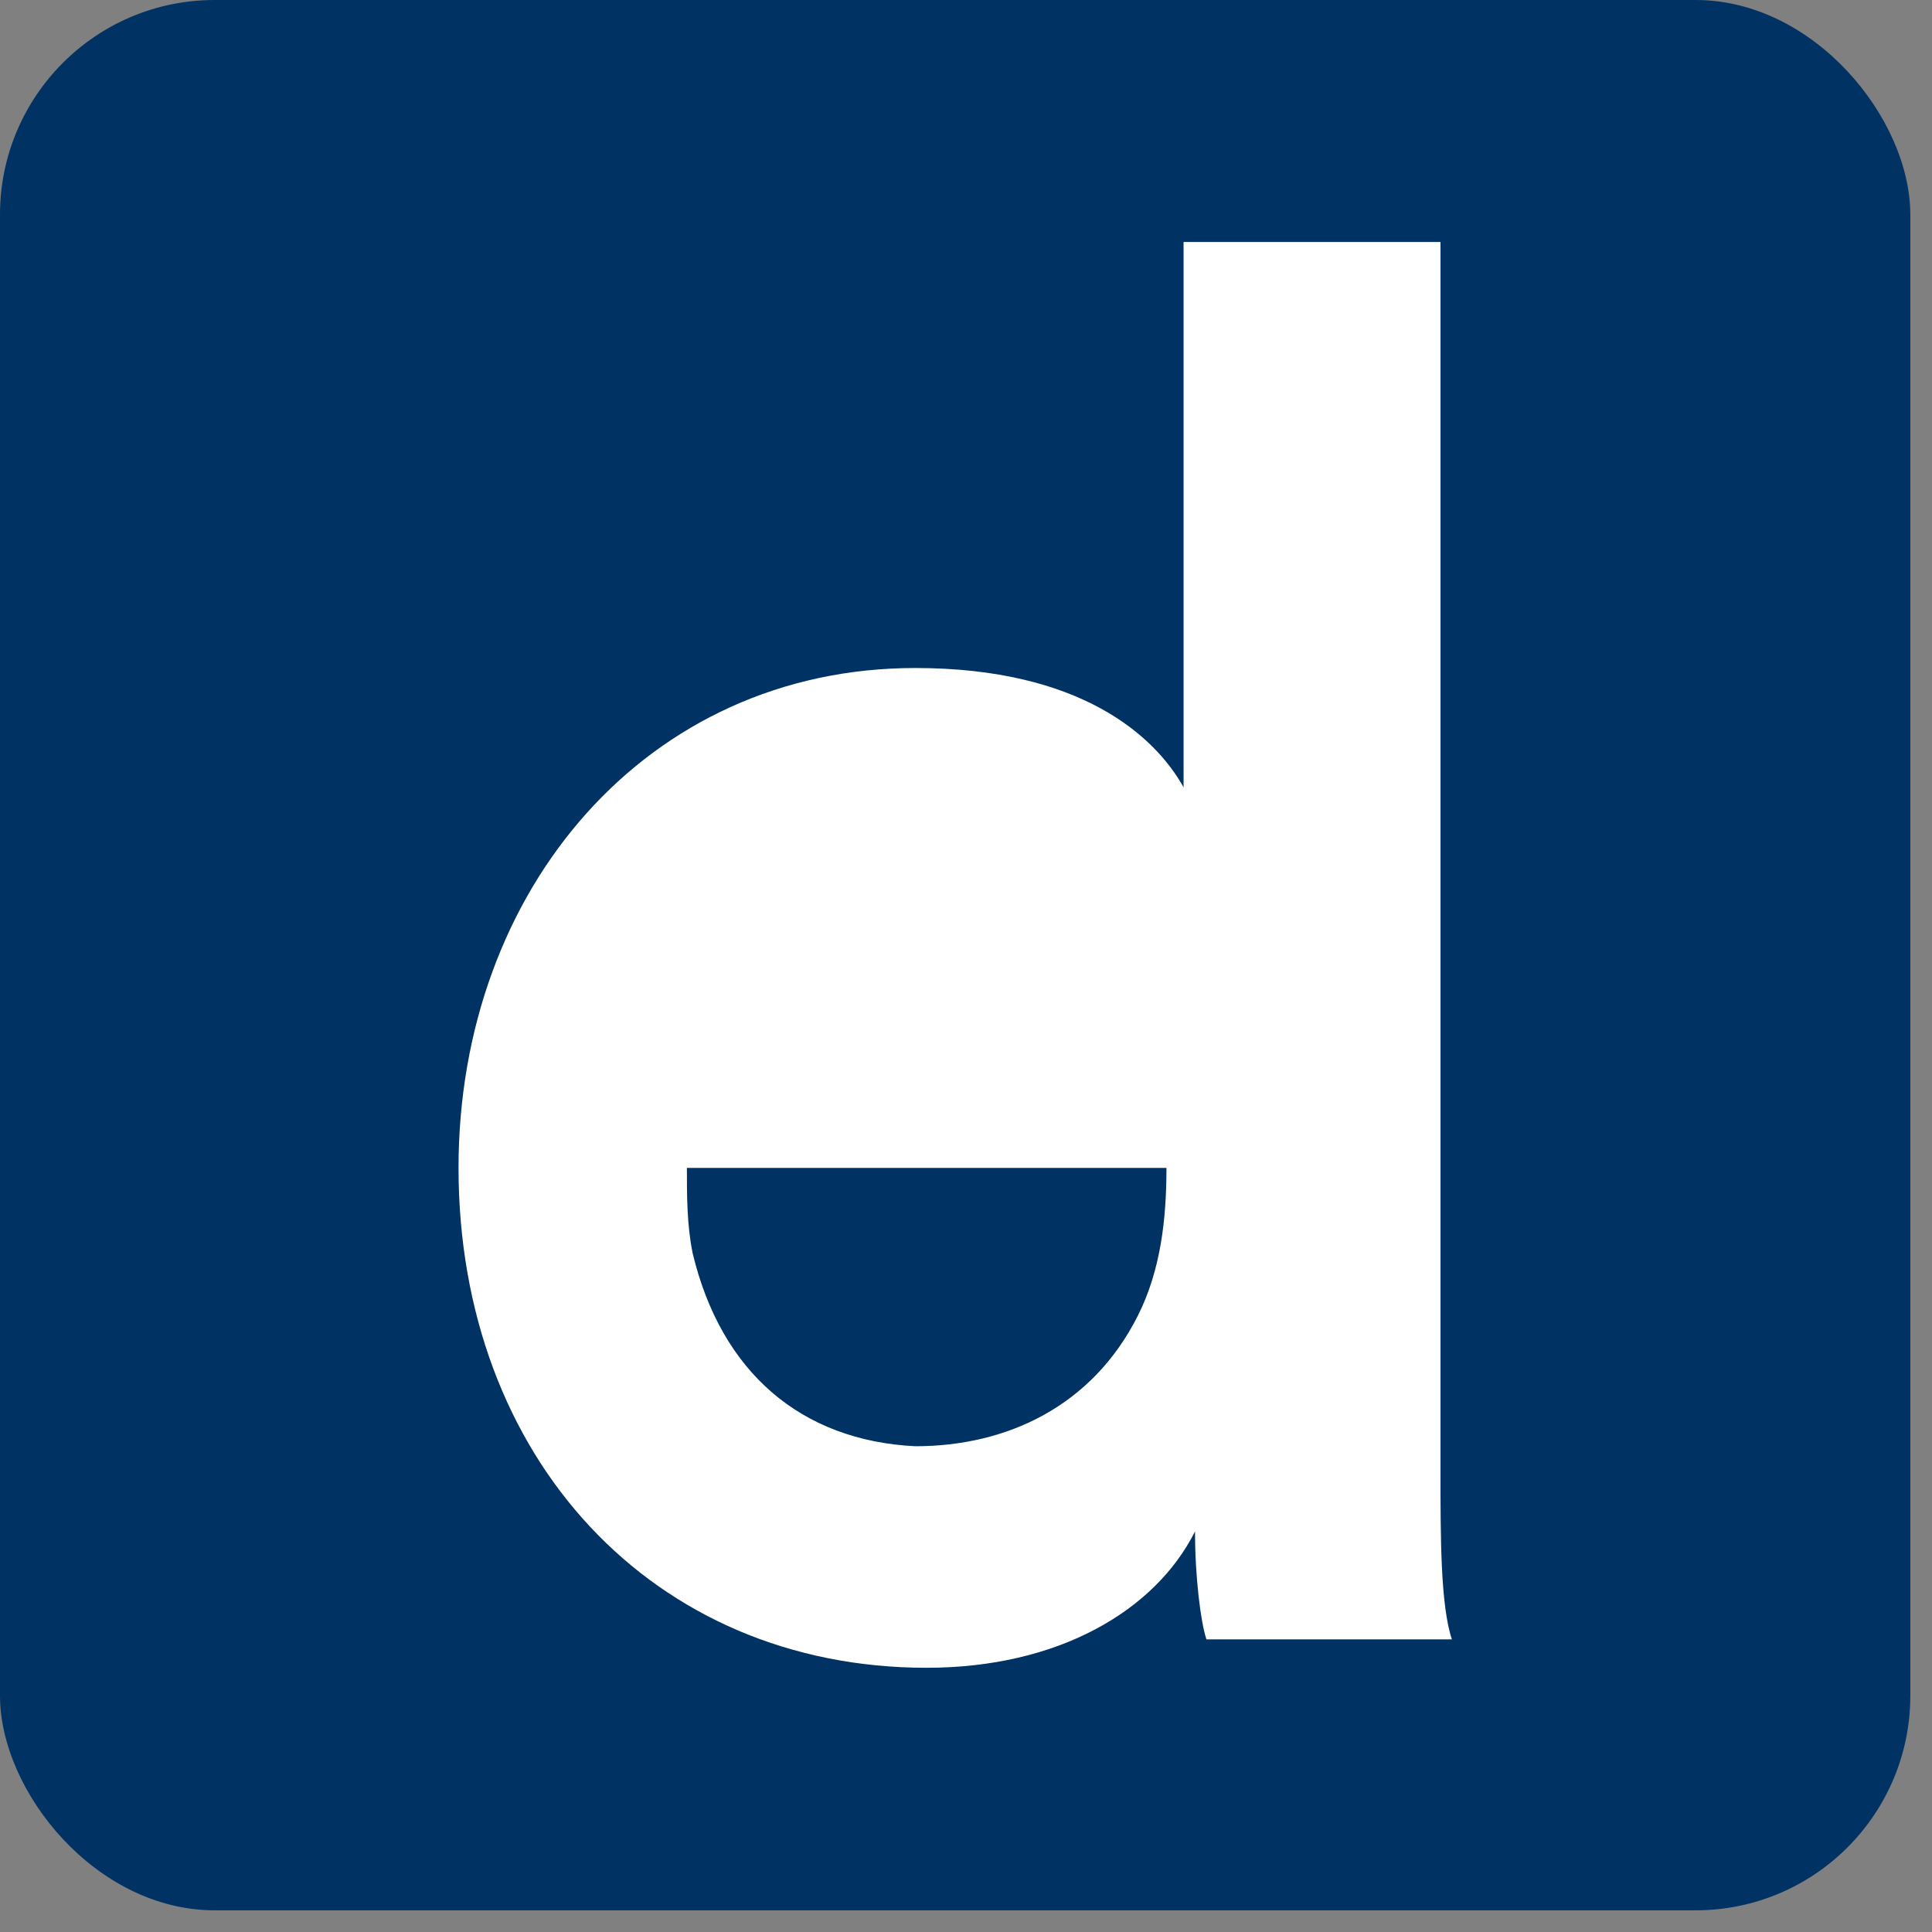
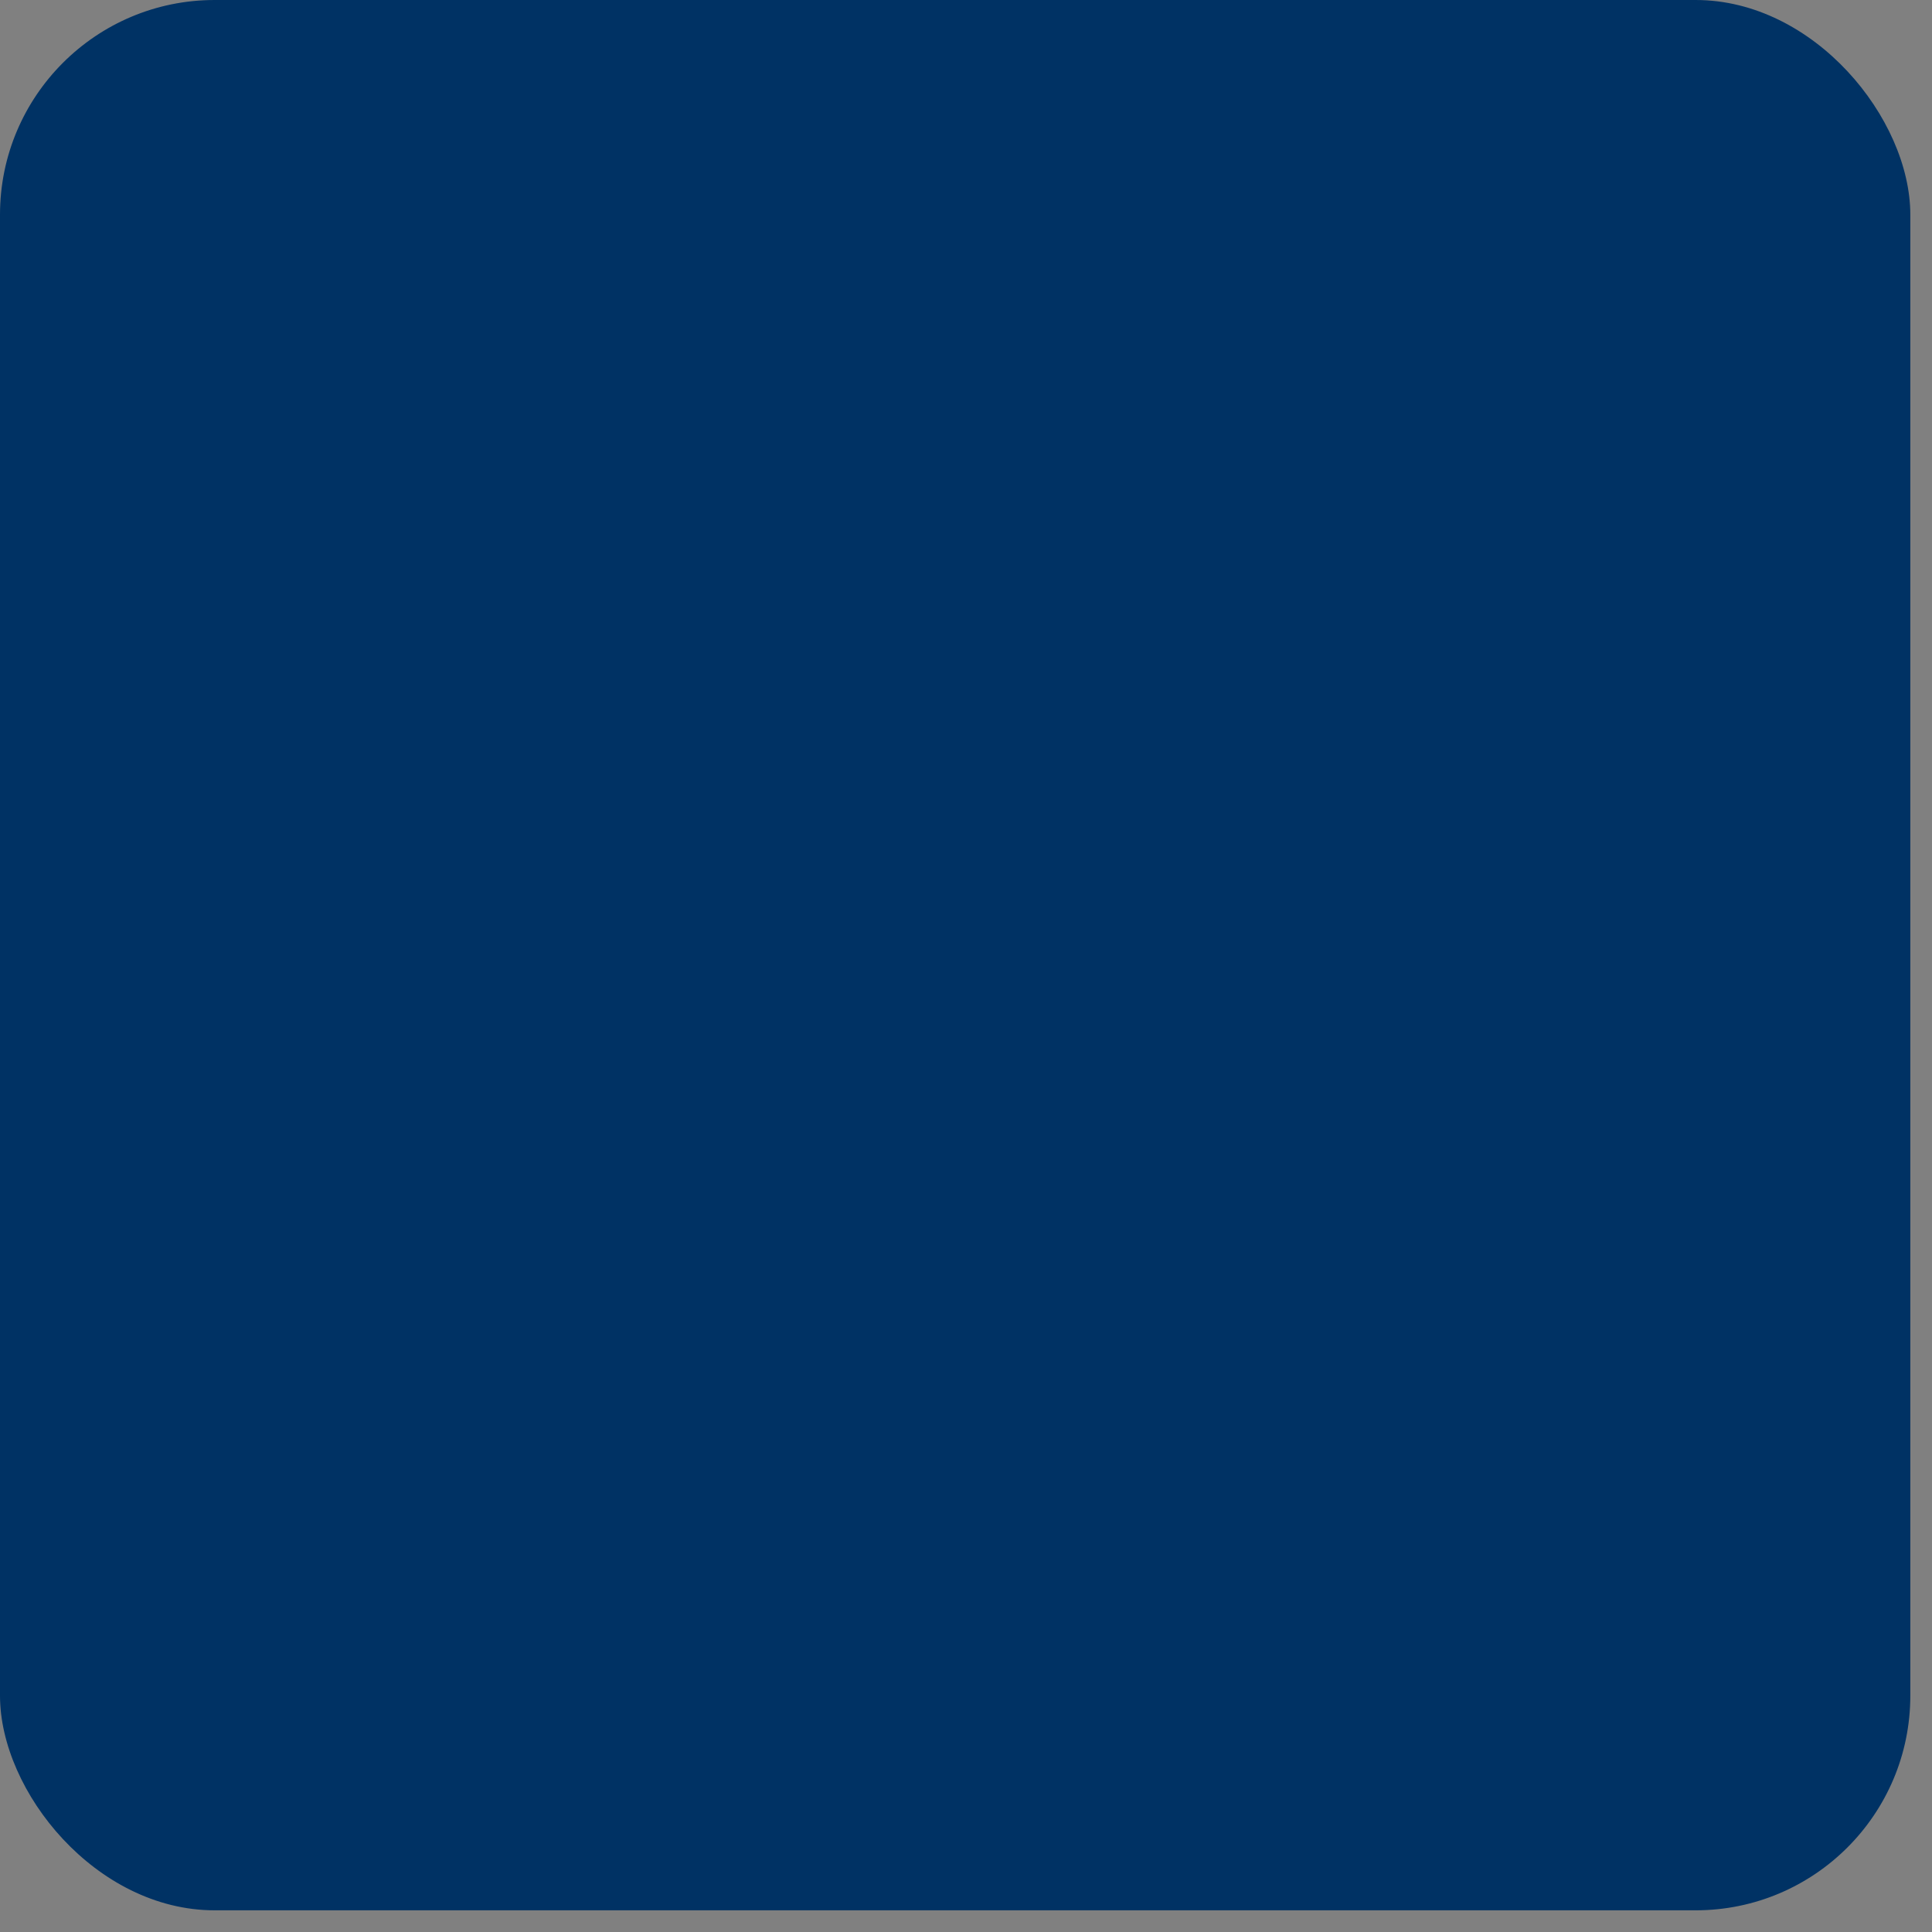
<svg xmlns="http://www.w3.org/2000/svg" width="54" height="54" viewBox="0 0 54 54" fill="none">
  <rect x="0" y="0" width="54" height="54" fill="#808080" stroke="none" />
  <rect width="53.394" height="53.394" rx="6" fill="#003264" />
-   <path fill-rule="evenodd" clip-rule="evenodd" d="M40.262 6.764V41.058V41.058C40.262 42.963 40.262 44.868 40.581 45.821H33.72C33.56 45.344 33.401 44.074 33.401 42.804C32.284 45.027 29.571 46.615 25.901 46.615C18.242 46.615 12.816 40.74 12.816 32.643C12.816 24.863 18.082 18.671 25.582 18.671C30.209 18.671 32.284 20.576 33.081 22.005V6.764H40.262ZM25.582 40.423C28.135 40.423 30.528 39.311 31.805 36.771C32.443 35.501 32.603 34.072 32.603 32.643H19.199C19.199 33.437 19.199 34.231 19.359 35.025C20.157 38.359 22.39 40.264 25.582 40.423Z" fill="white" />
</svg>